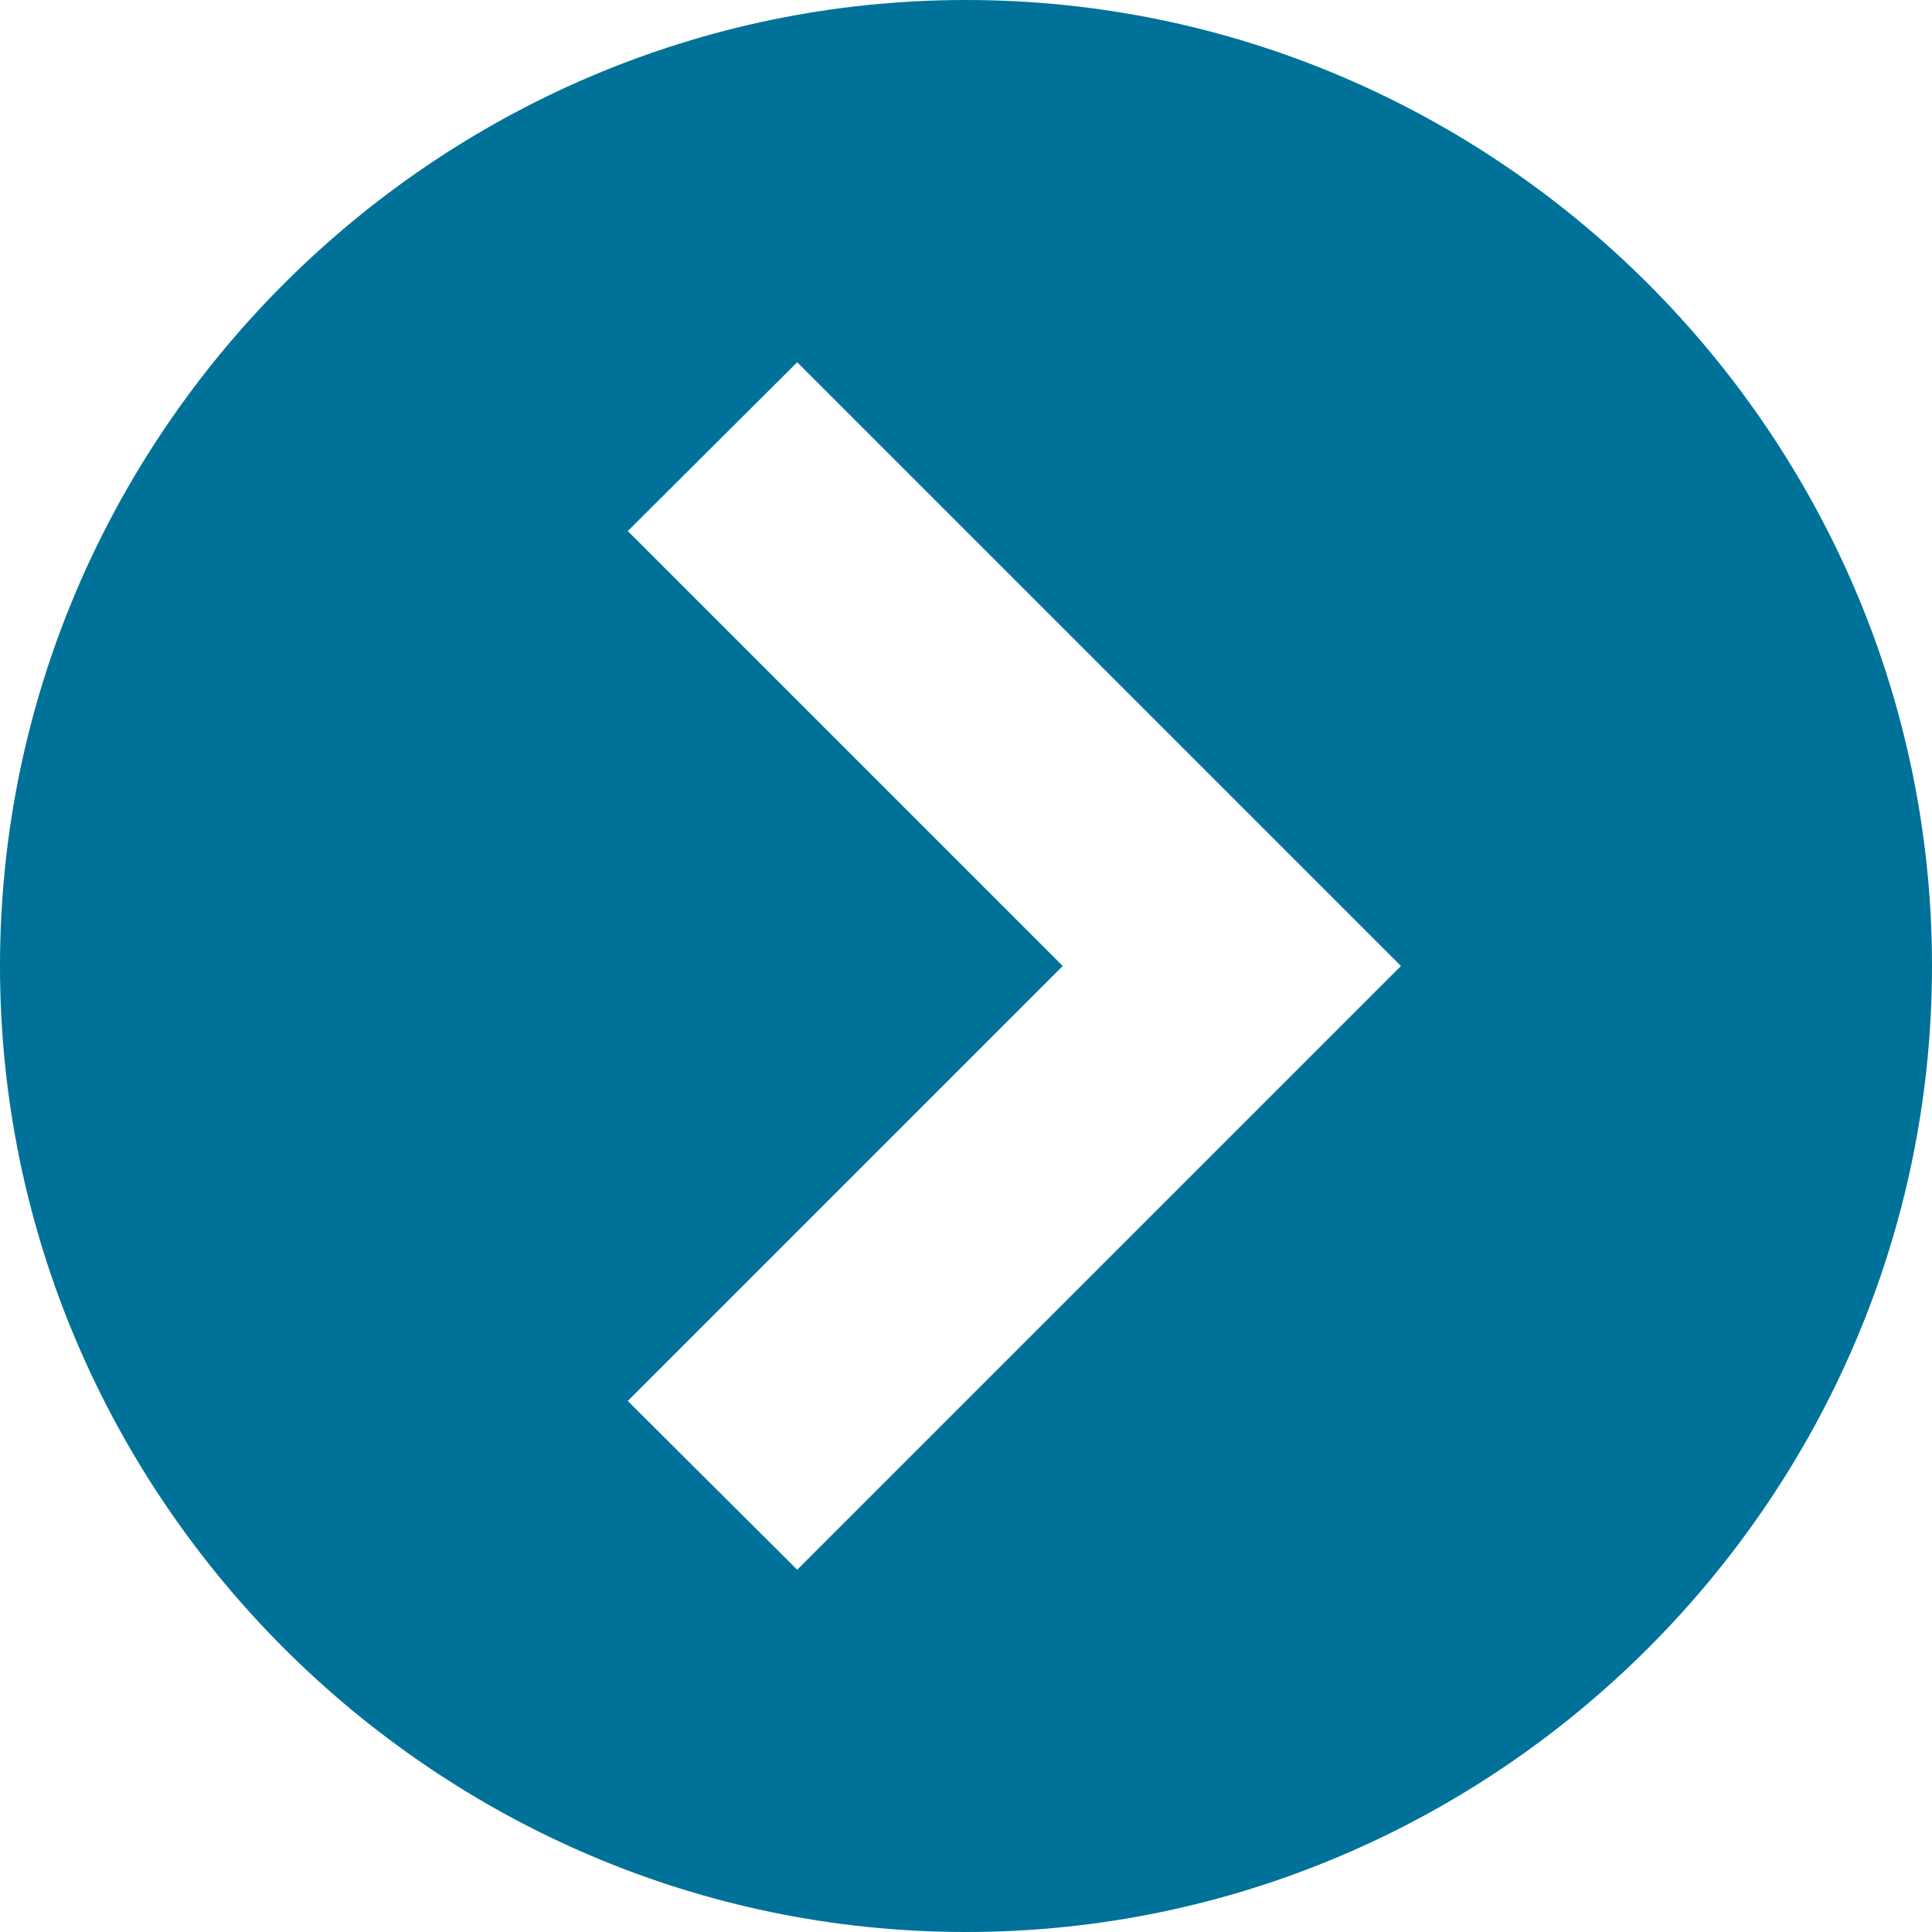
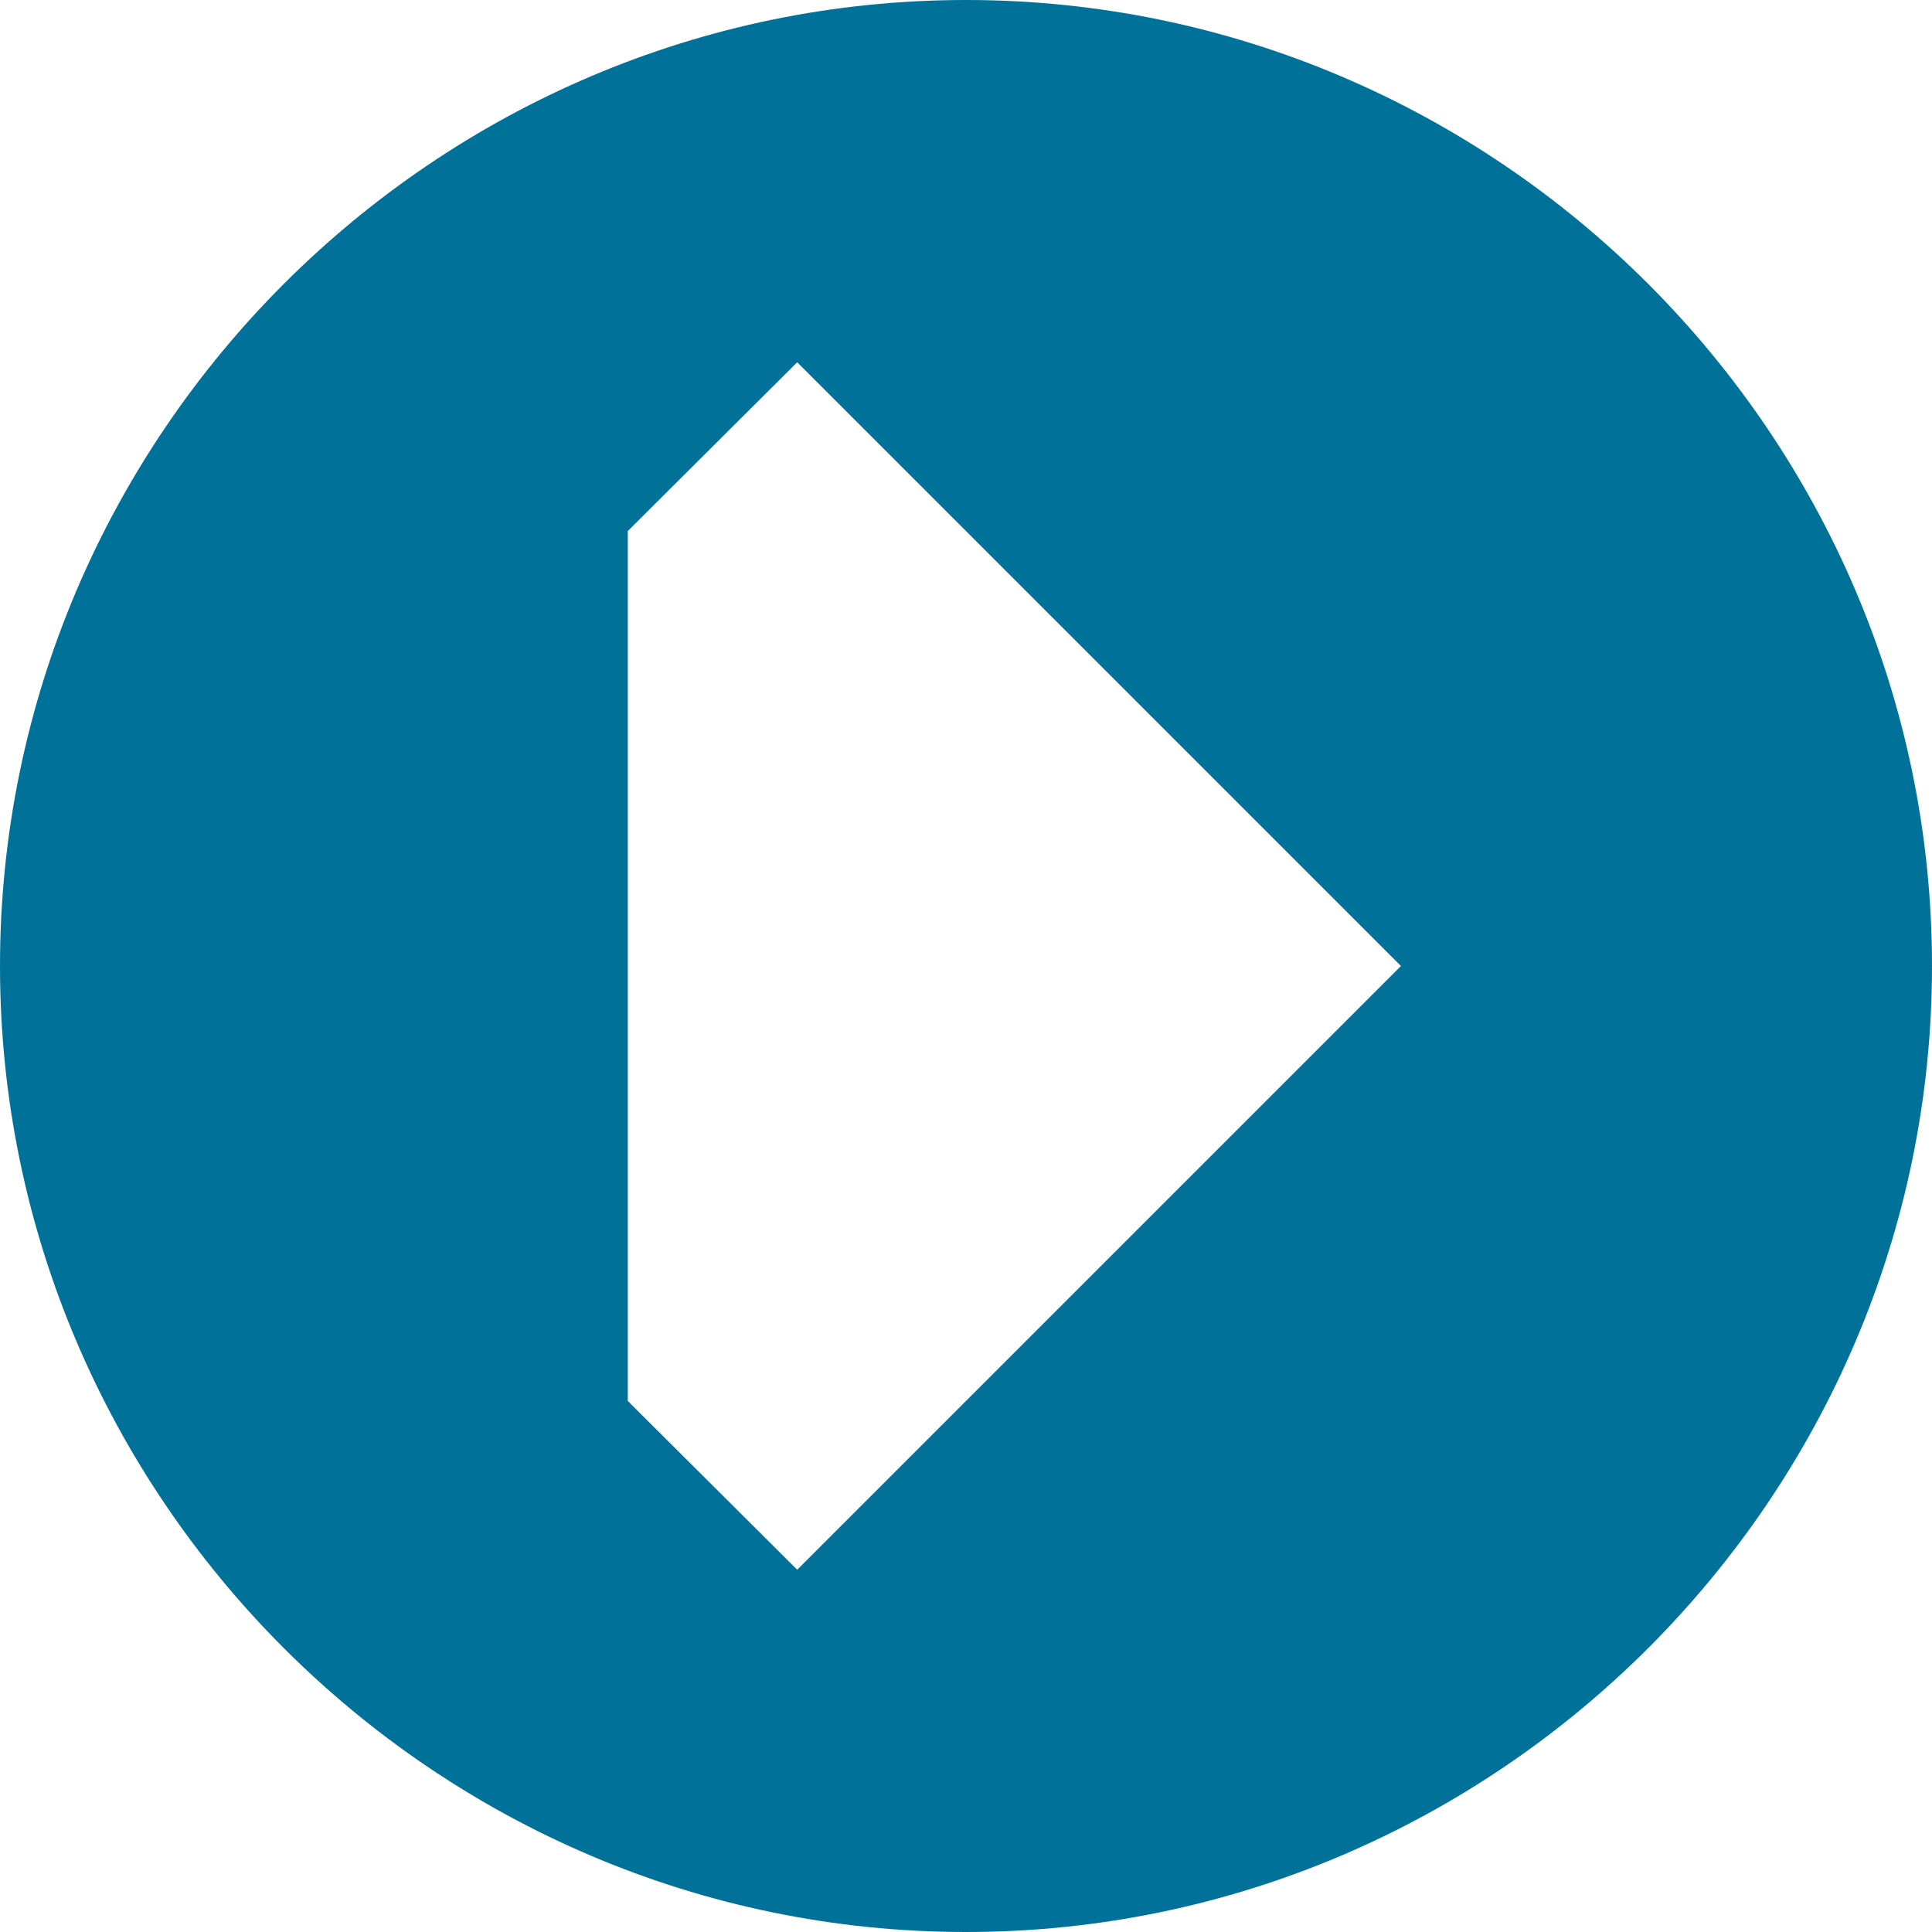
<svg xmlns="http://www.w3.org/2000/svg" width="16px" height="16px" viewBox="0 0 16 16" version="1.1">
  <g id="surface1">
-     <path style=" stroke:none;fill-rule:nonzero;fill:rgb(0%,44.706%,60%);fill-opacity:1;" d="M 8 16 C 12.398 16 16 12.398 16 8 C 16 3.602 12.398 0 8 0 C 3.602 0 0 3.602 0 8 C 0 12.398 3.602 16 8 16 Z M 5.199 4.398 L 6.602 3 L 11.602 8 L 6.602 13 L 5.199 11.602 L 8.801 8 Z M 5.199 4.398 " />
+     <path style=" stroke:none;fill-rule:nonzero;fill:rgb(0%,44.706%,60%);fill-opacity:1;" d="M 8 16 C 12.398 16 16 12.398 16 8 C 16 3.602 12.398 0 8 0 C 3.602 0 0 3.602 0 8 C 0 12.398 3.602 16 8 16 Z M 5.199 4.398 L 6.602 3 L 11.602 8 L 6.602 13 L 5.199 11.602 Z M 5.199 4.398 " />
  </g>
</svg>